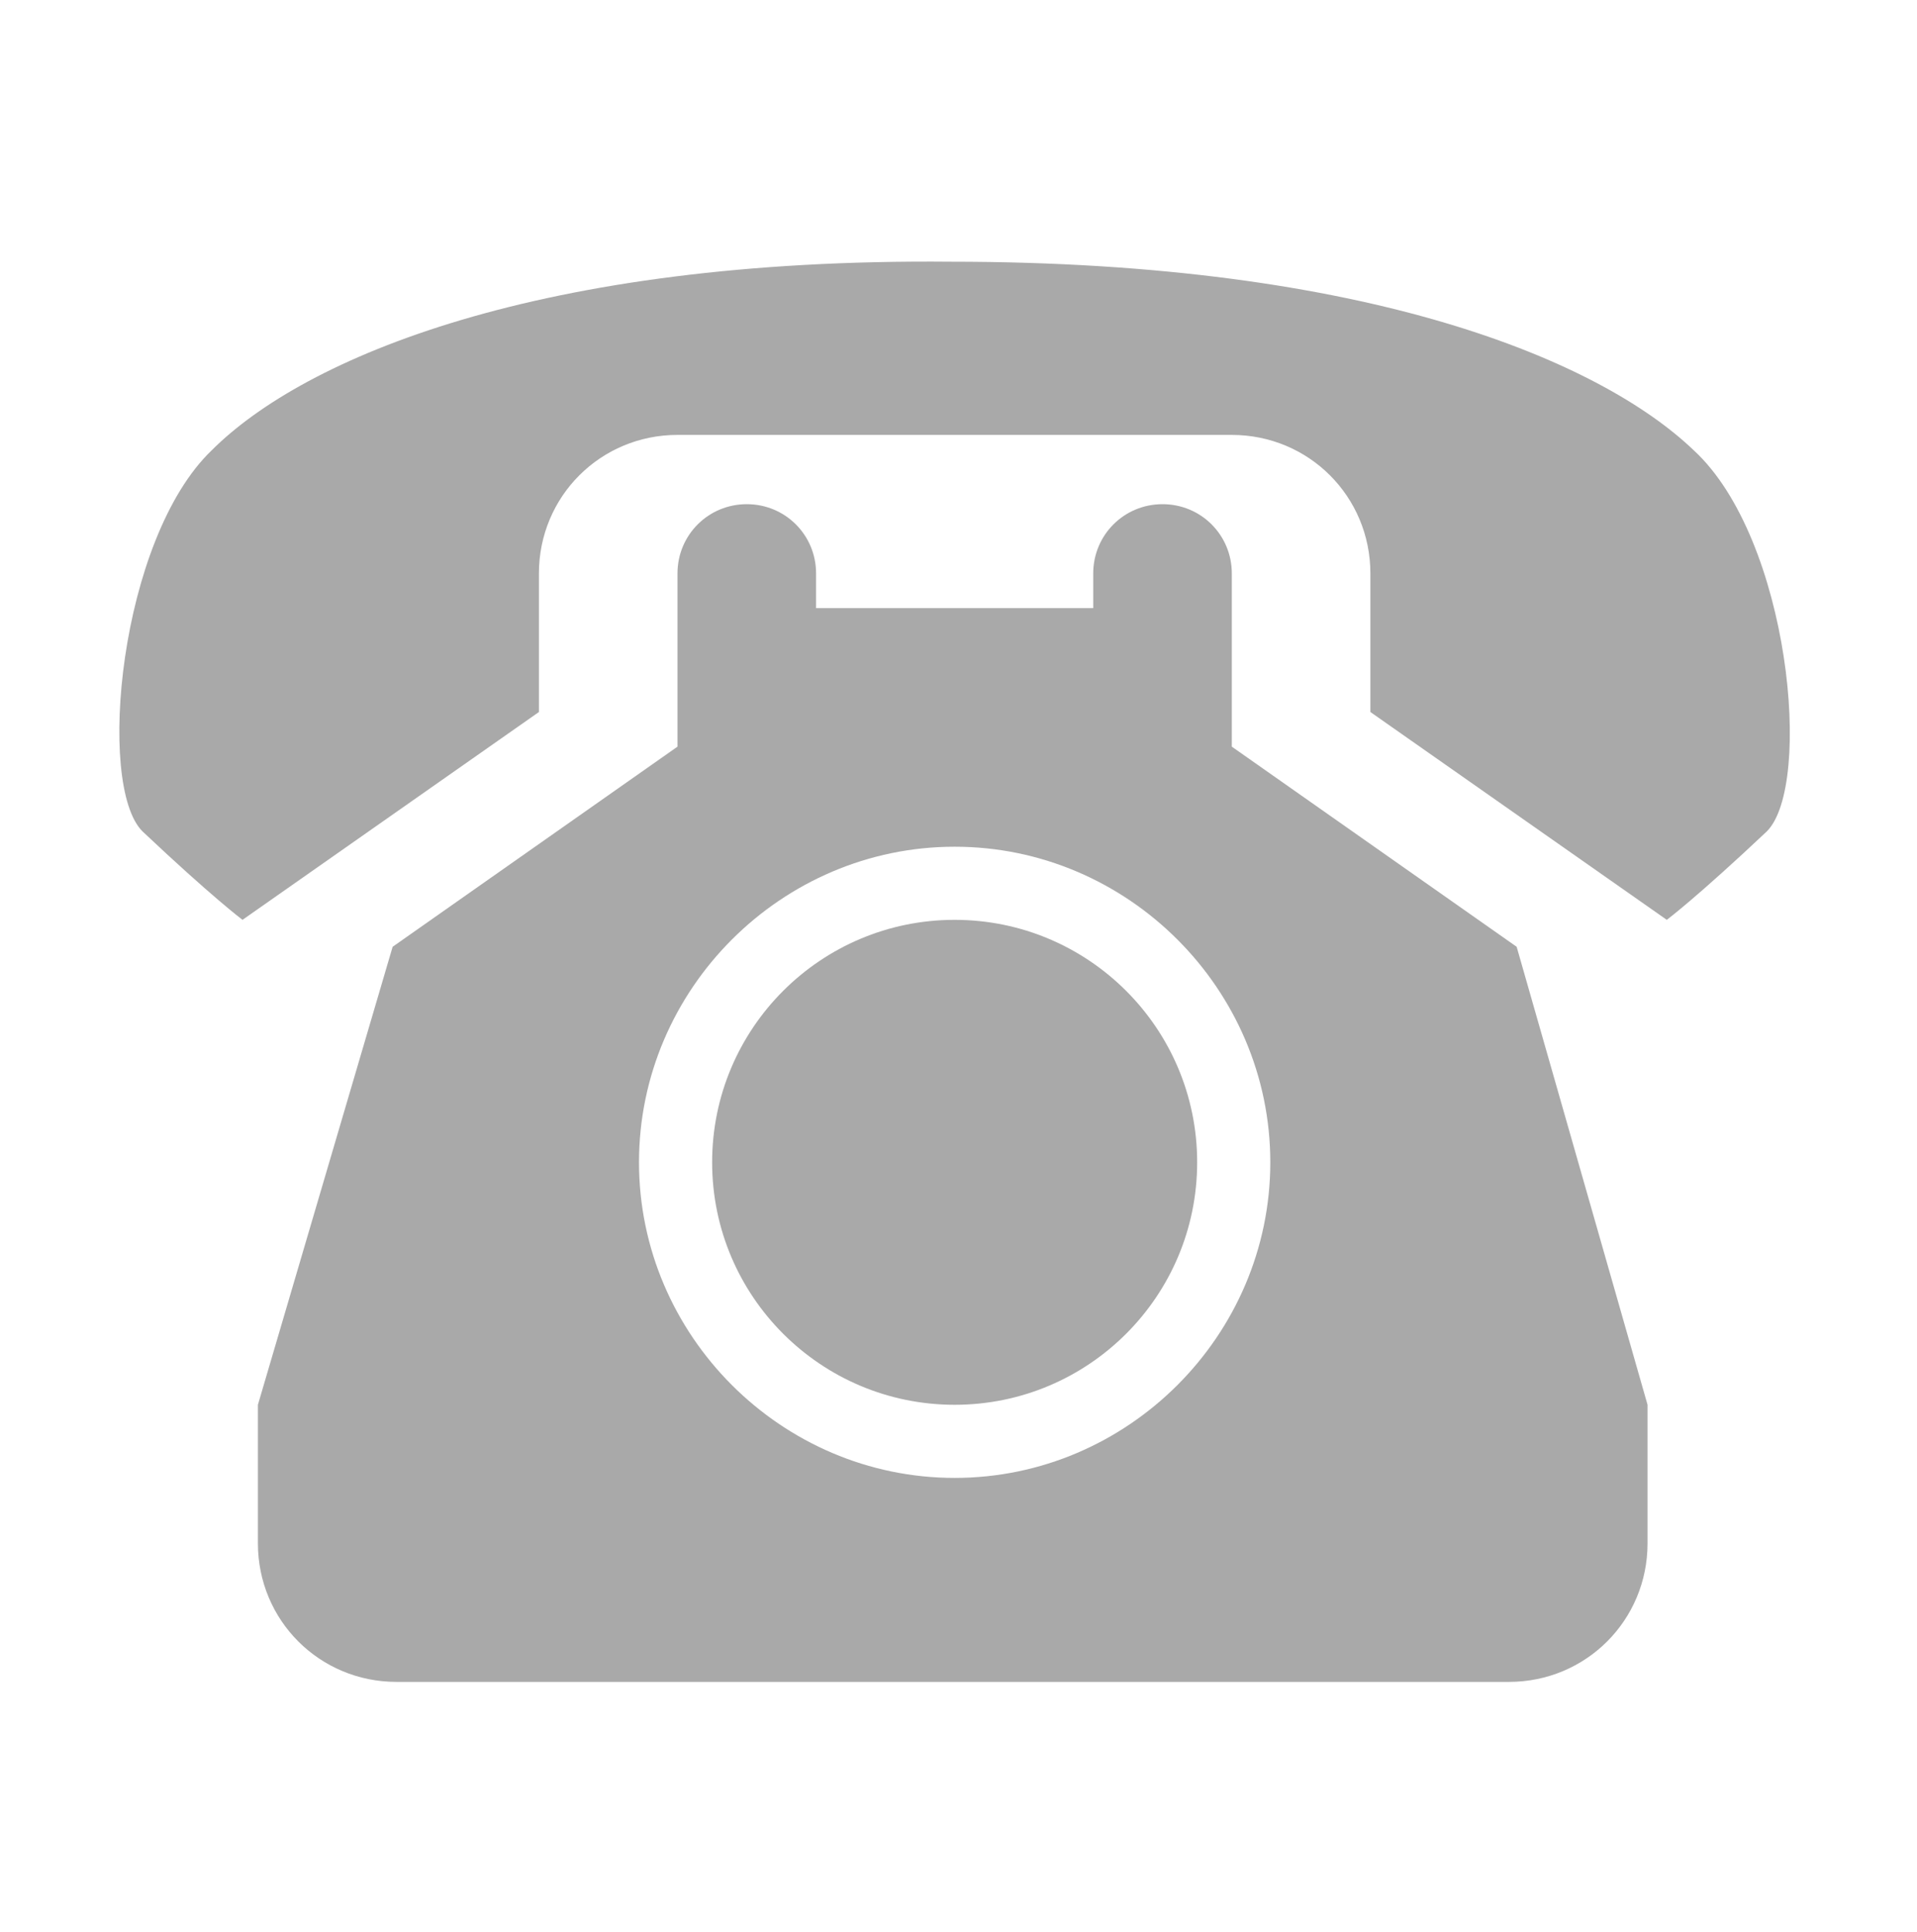
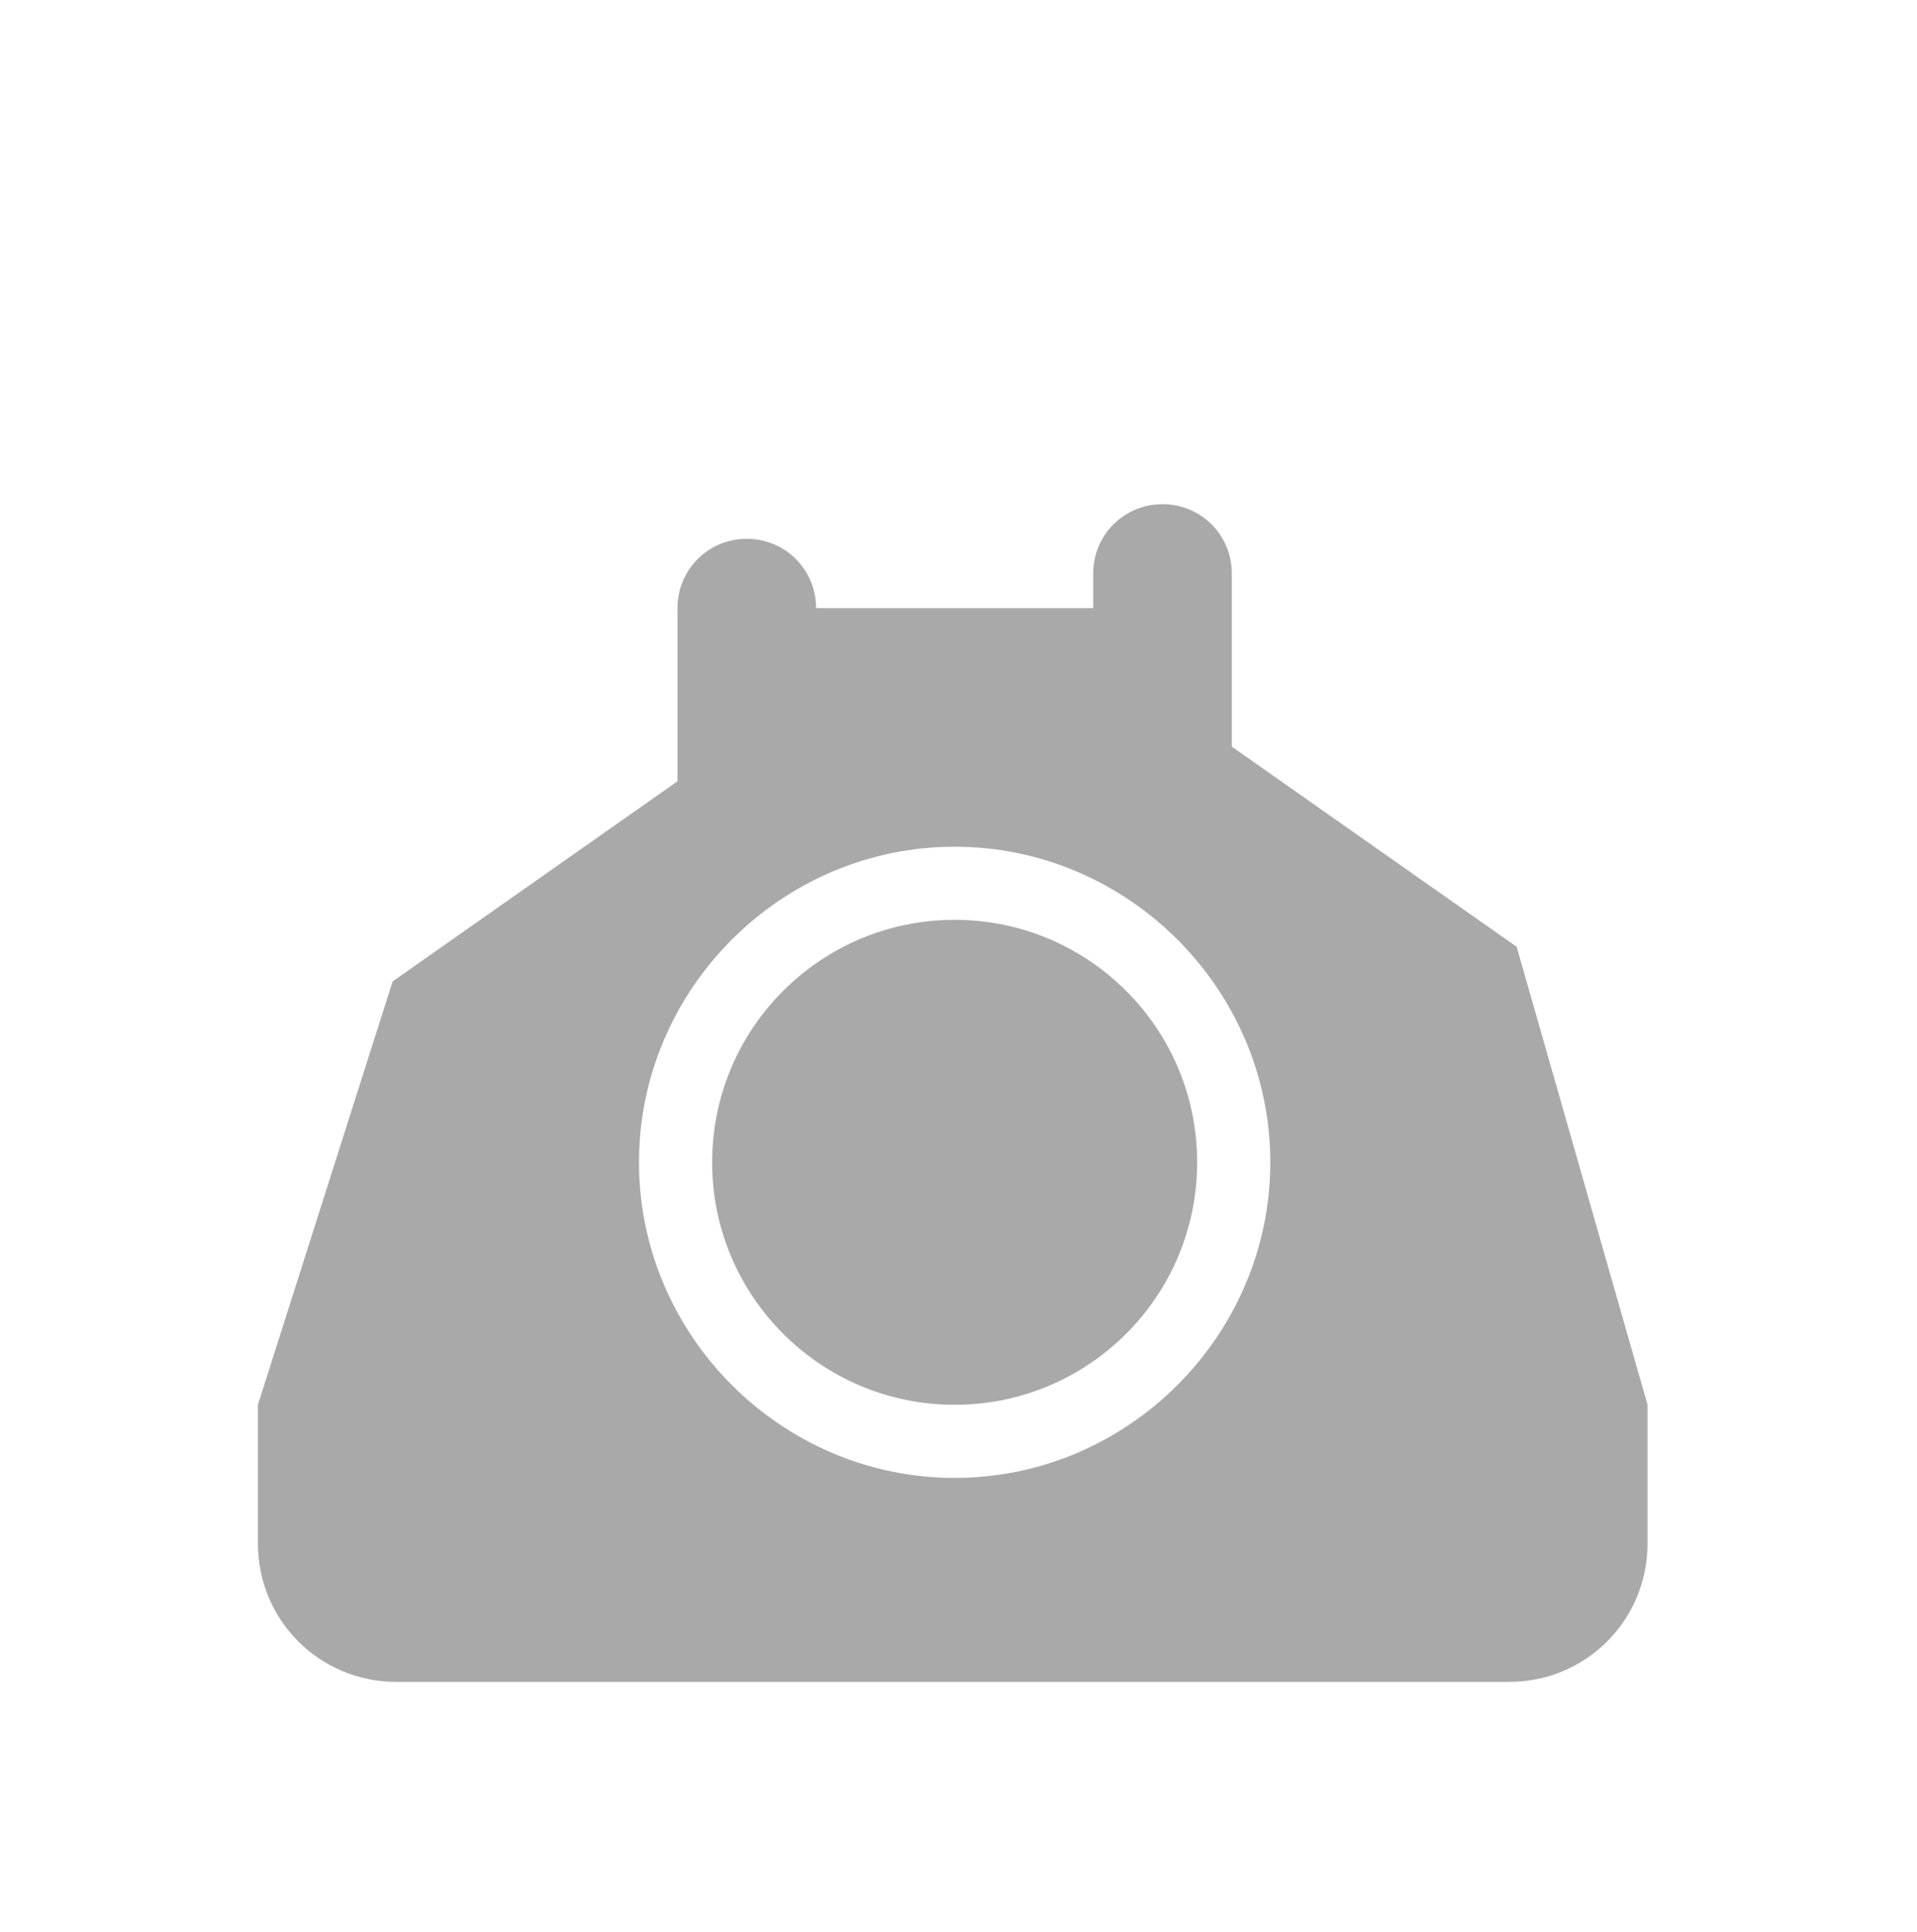
<svg xmlns="http://www.w3.org/2000/svg" version="1.1" id="Ebene_1" x="0px" y="0px" width="49.8px" height="50.2px" viewBox="0 0 49.8 50.2" style="enable-background:new 0 0 49.8 50.2;" xml:space="preserve">
  <style type="text/css">
	.st0{fill:#A9A9A9;}
</style>
  <g>
-     <path class="st0" d="M44,11.7c-2.4-2.3-8.4-4.9-19.3-4.9C14,6.7,7.9,9.3,5.5,11.7c-2.4,2.3-3,8.7-1.8,9.9c1.8,1.7,2.6,2.3,2.6,2.3   l7.7-5.4v-3.6c0-2,1.6-3.6,3.6-3.6H32c2,0,3.6,1.6,3.6,3.6v3.6l7.7,5.4c0,0,0.8-0.6,2.6-2.3C47.1,20.4,46.5,14,44,11.7z" />
    <circle class="st0" cx="24.8" cy="30.2" r="6.3" />
-     <path class="st0" d="M39.4,24.6L32,19.4v-4.5c0-1-0.8-1.8-1.8-1.8c-1,0-1.8,0.8-1.8,1.8v0.9h-7.2v-0.9c0-1-0.8-1.8-1.8-1.8   s-1.8,0.8-1.8,1.8v4.5l-7.4,5.2L6.7,36.5v3.6c0,2,1.6,3.6,3.6,3.6h28.9c2,0,3.6-1.6,3.6-3.6v-3.6L39.4,24.6z M24.8,38.4   c-4.5,0-8.2-3.7-8.2-8.2s3.7-8.2,8.2-8.2s8.2,3.7,8.2,8.2S29.3,38.4,24.8,38.4z" />
+     <path class="st0" d="M39.4,24.6L32,19.4v-4.5c0-1-0.8-1.8-1.8-1.8c-1,0-1.8,0.8-1.8,1.8v0.9h-7.2c0-1-0.8-1.8-1.8-1.8   s-1.8,0.8-1.8,1.8v4.5l-7.4,5.2L6.7,36.5v3.6c0,2,1.6,3.6,3.6,3.6h28.9c2,0,3.6-1.6,3.6-3.6v-3.6L39.4,24.6z M24.8,38.4   c-4.5,0-8.2-3.7-8.2-8.2s3.7-8.2,8.2-8.2s8.2,3.7,8.2,8.2S29.3,38.4,24.8,38.4z" />
  </g>
</svg>